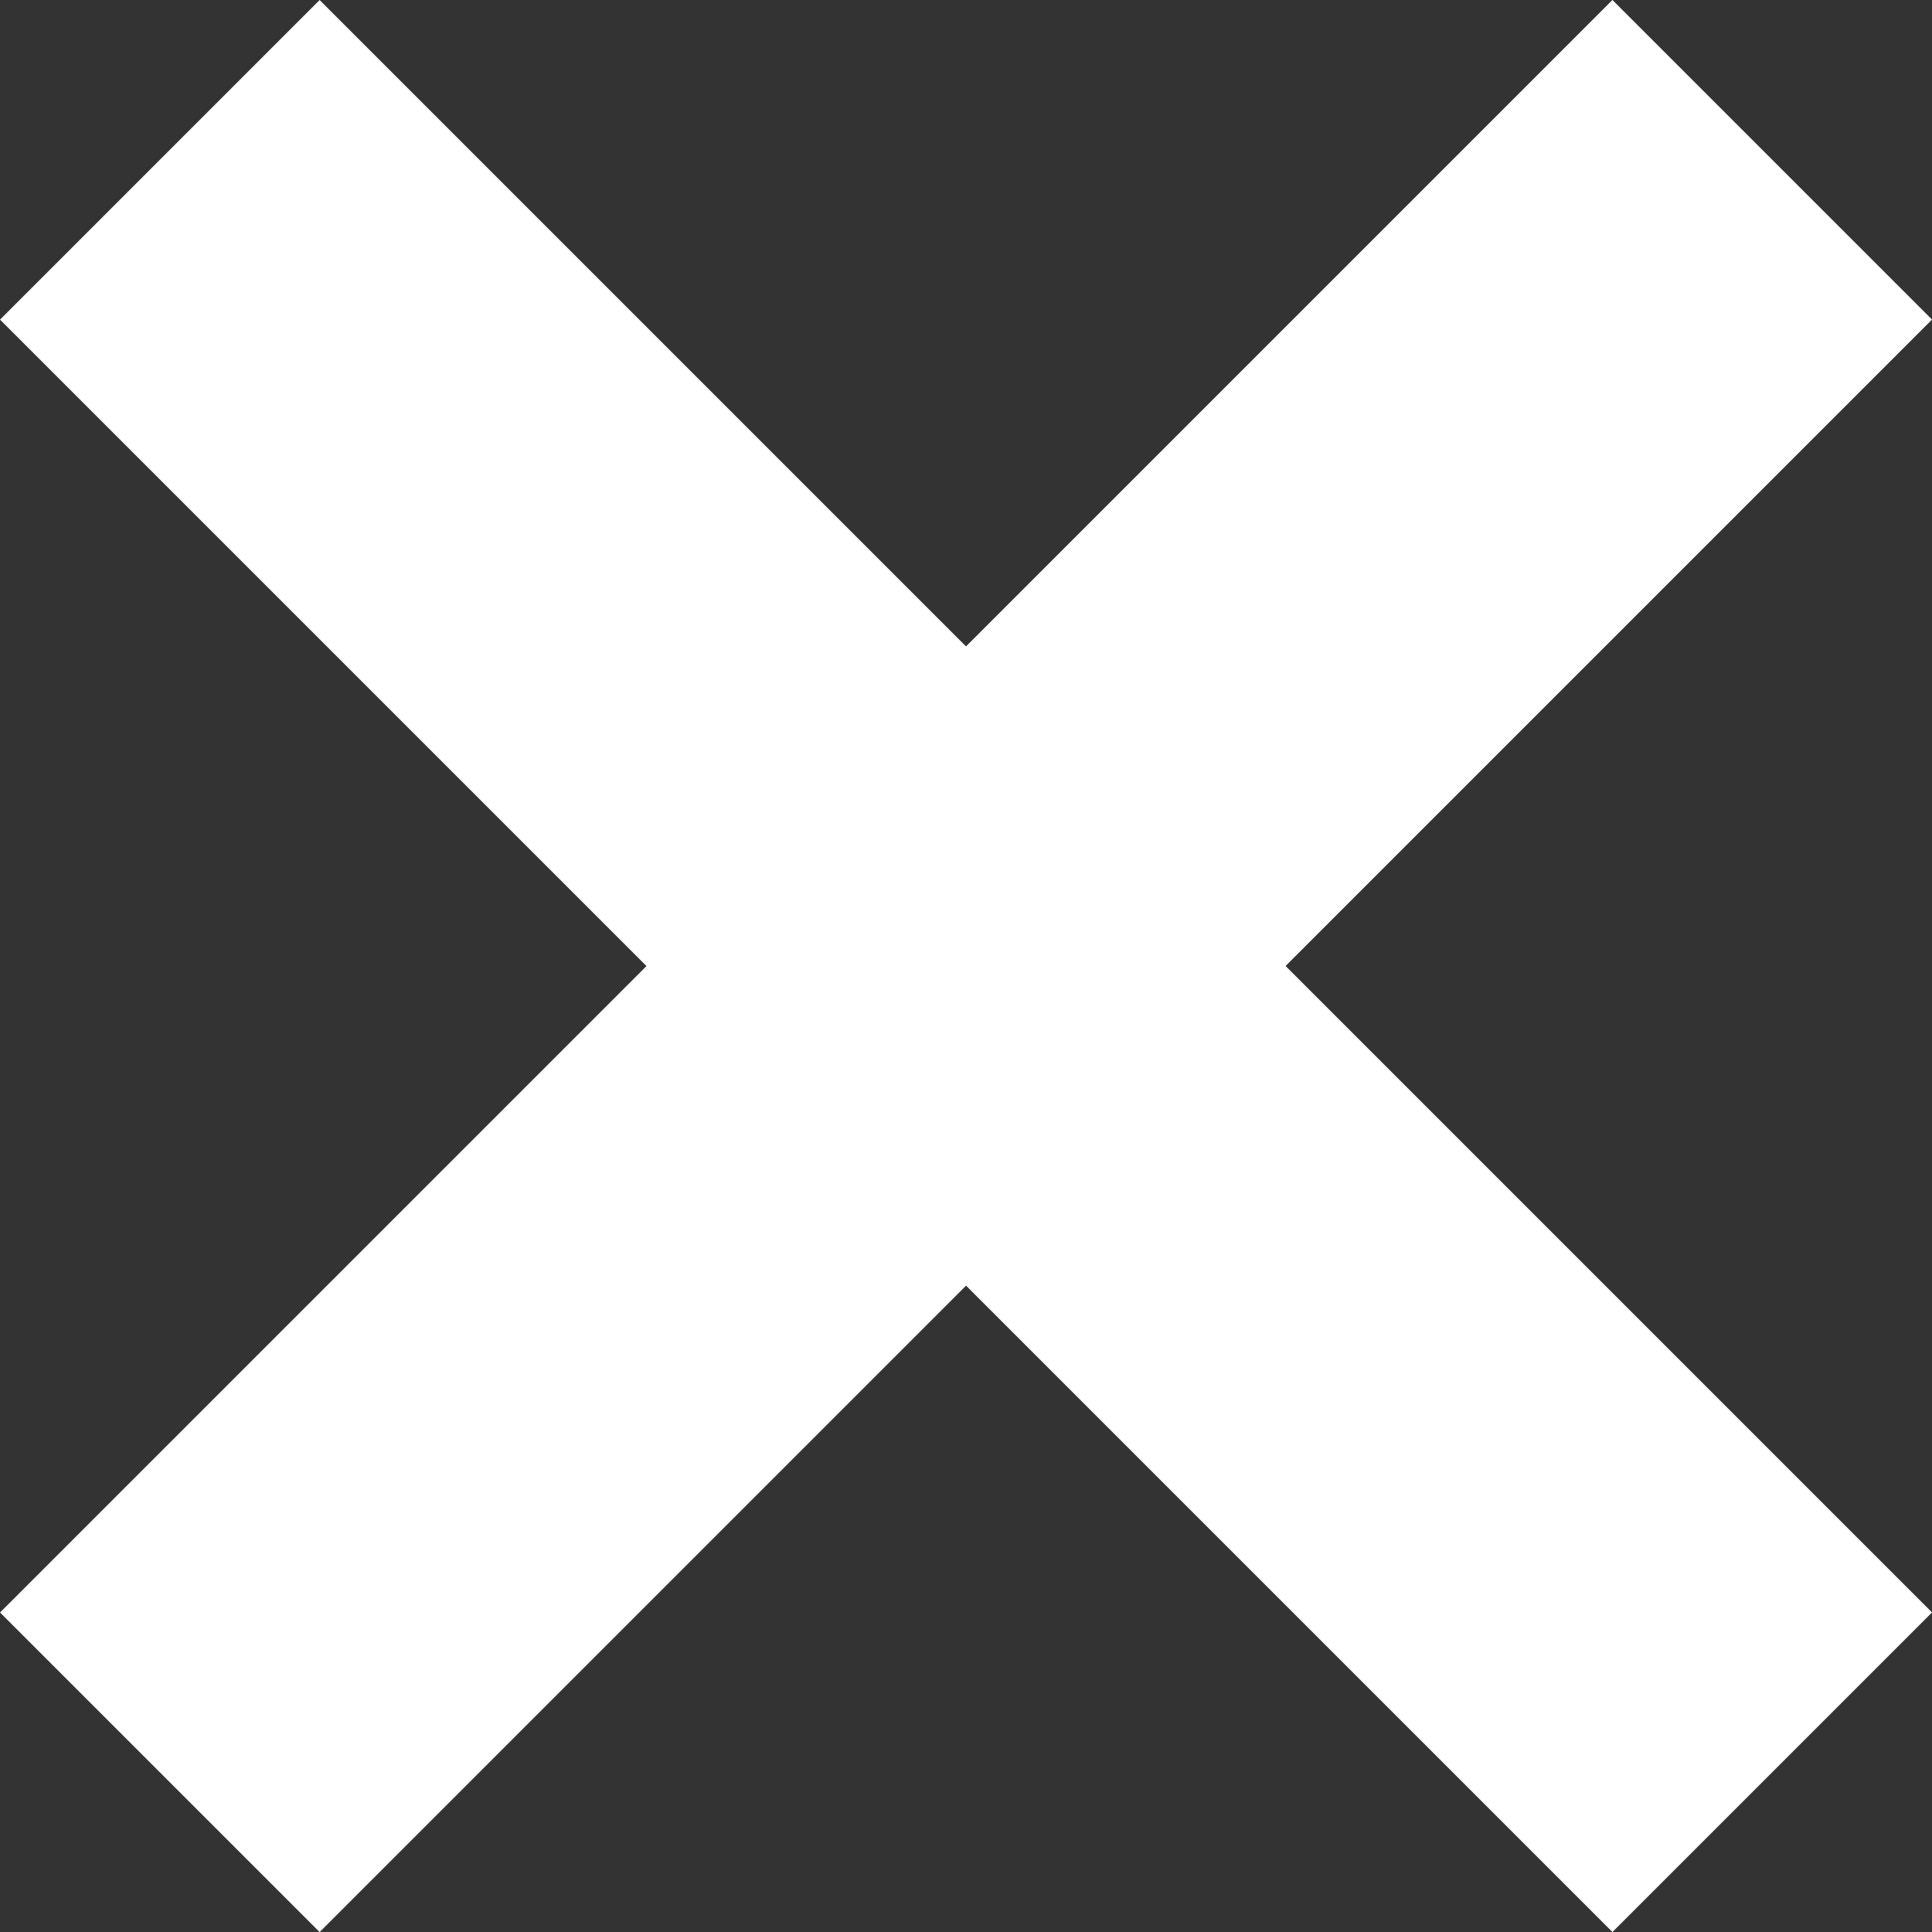
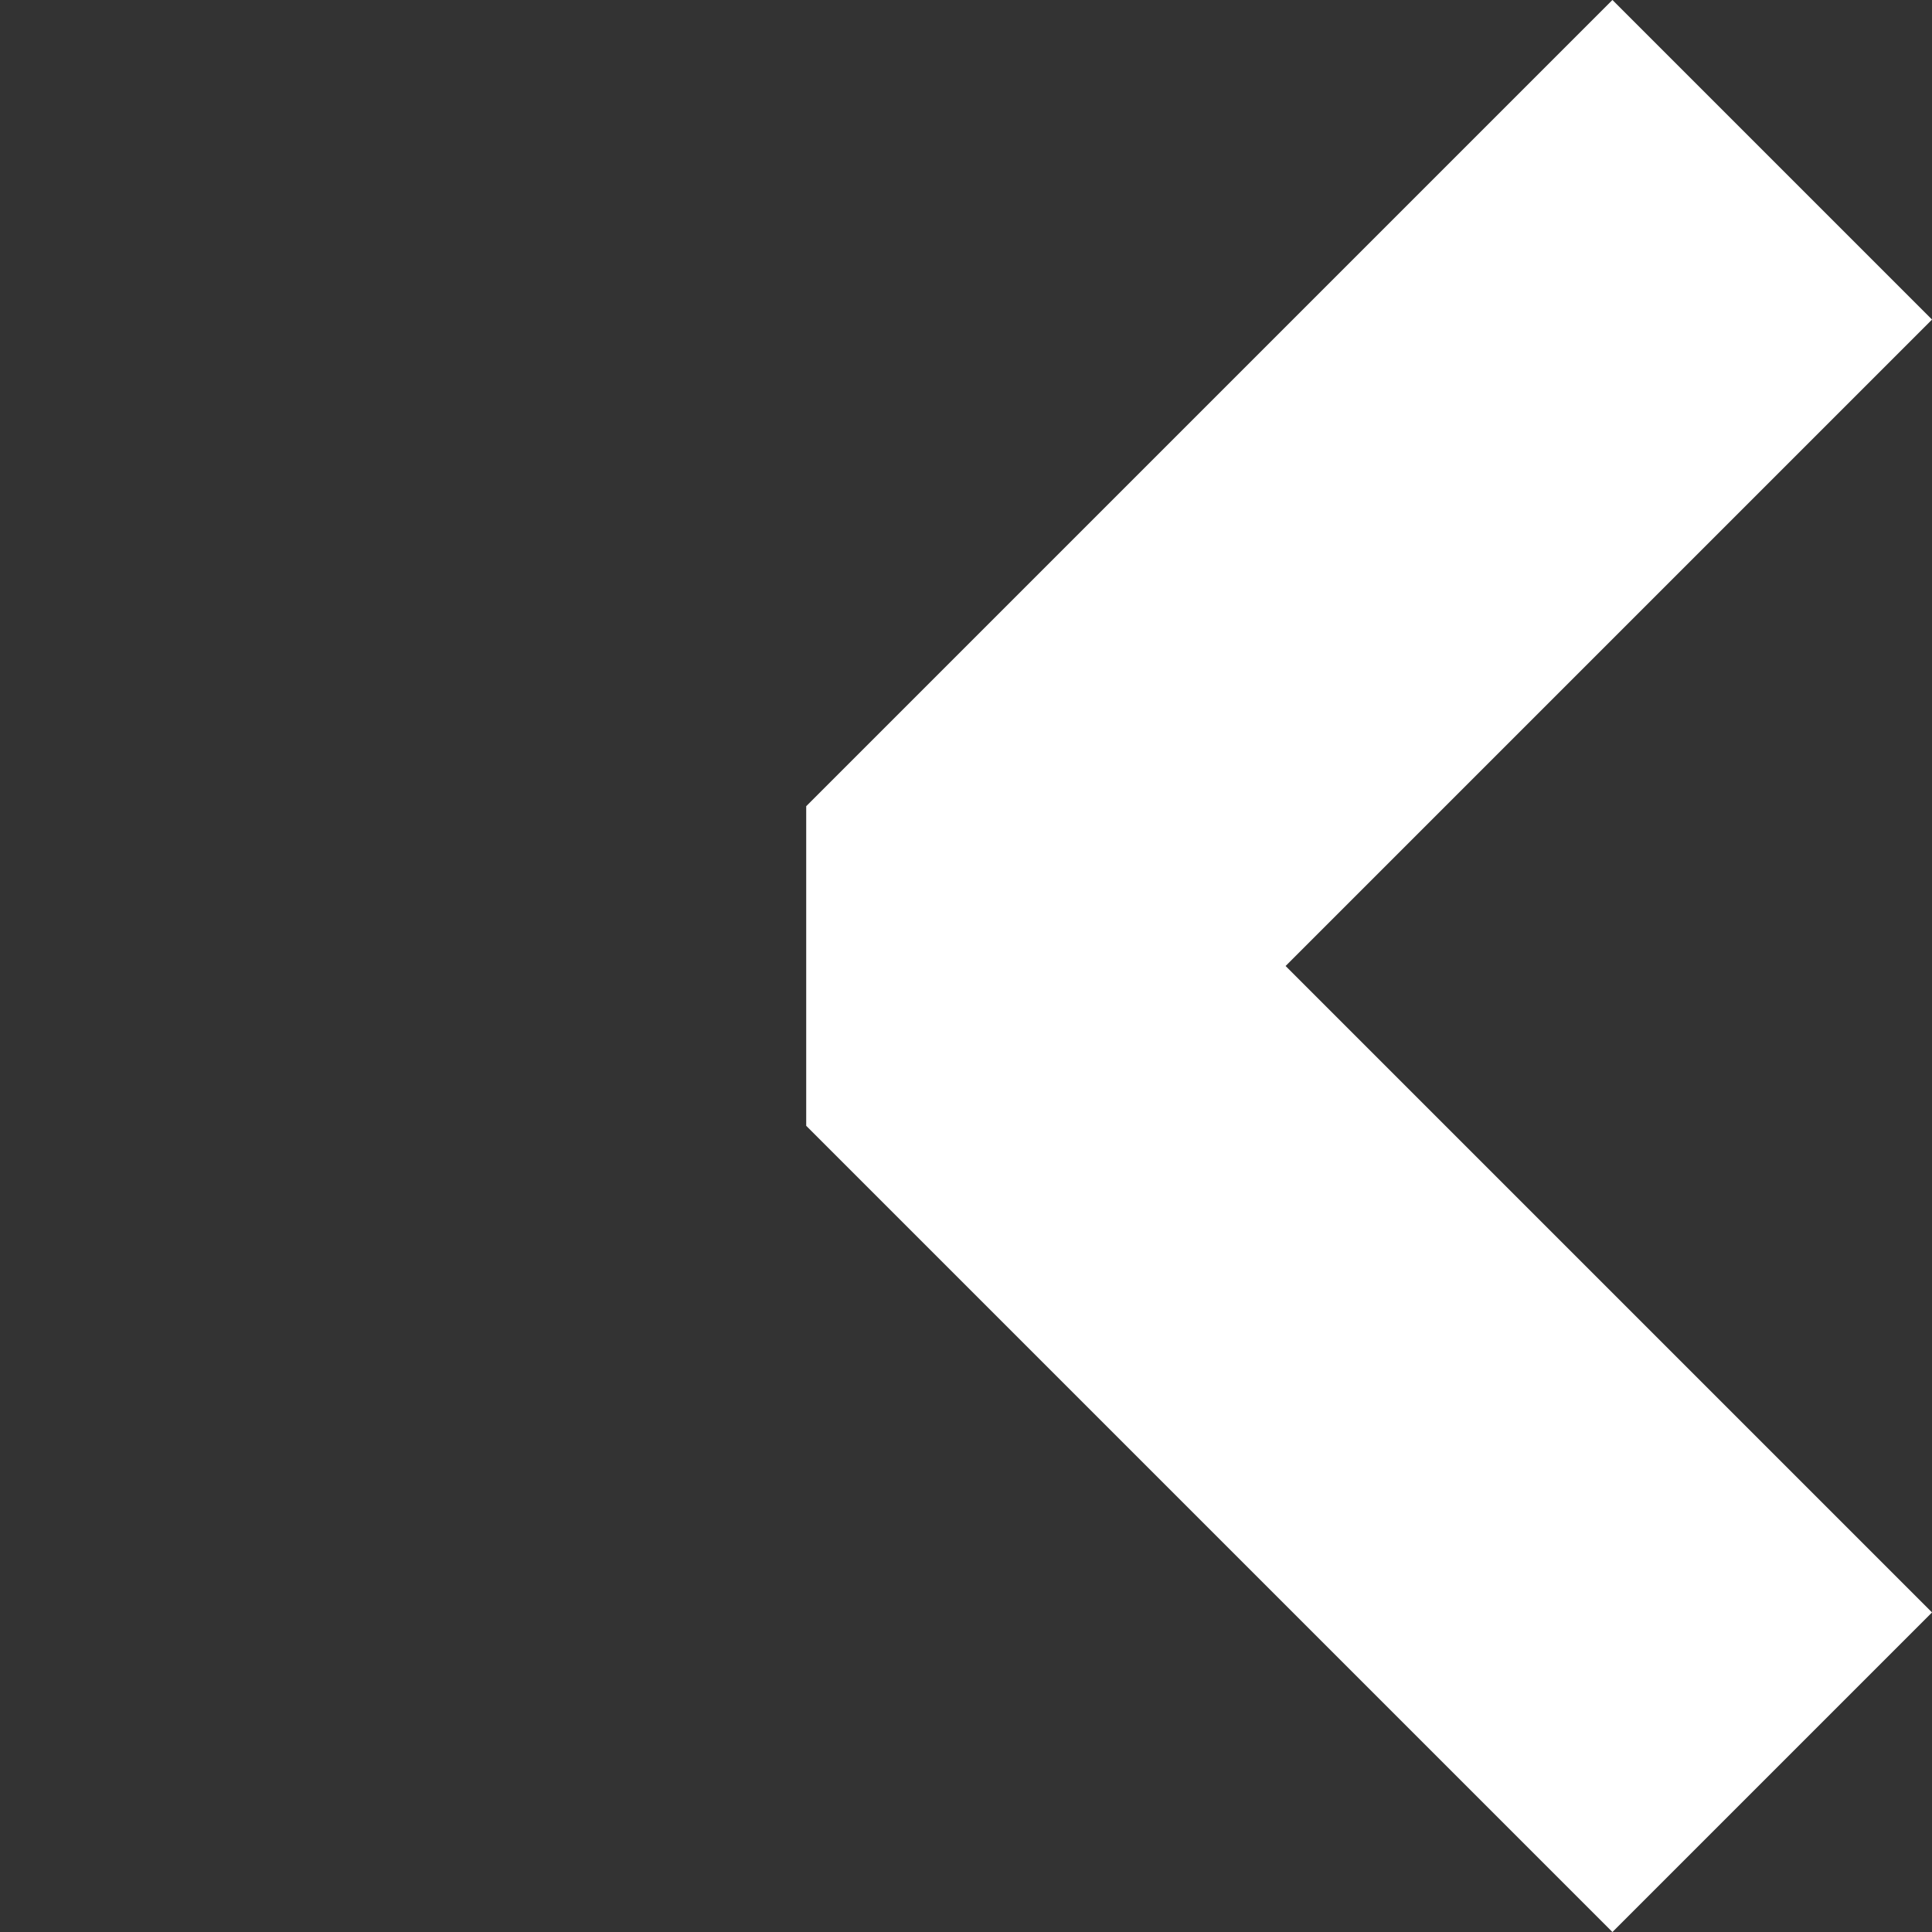
<svg xmlns="http://www.w3.org/2000/svg" width="34.198" height="34.199" viewBox="0 0 34.198 34.199">
  <rect x="0" y="0" width="34.198" height="34.199" fill="#333333" stroke="none" />
  <g id="Groupe_1139" data-name="Groupe 1139" transform="translate(-3183.477 750.763)">
    <path id="Tracé_1624" data-name="Tracé 1624" d="M0,0,14.271,14.271,0,28.542" transform="translate(3214.847 -719.393) rotate(180)" fill="none" stroke="#FFFFFF" stroke-linejoin="bevel" stroke-width="8" />
-     <path id="Tracé_1625" data-name="Tracé 1625" d="M0,0,14.271,14.271,0,28.542" transform="translate(3186.306 -747.934)" fill="none" stroke="#FFFFFF" stroke-linejoin="bevel" stroke-width="8" />
  </g>
</svg>